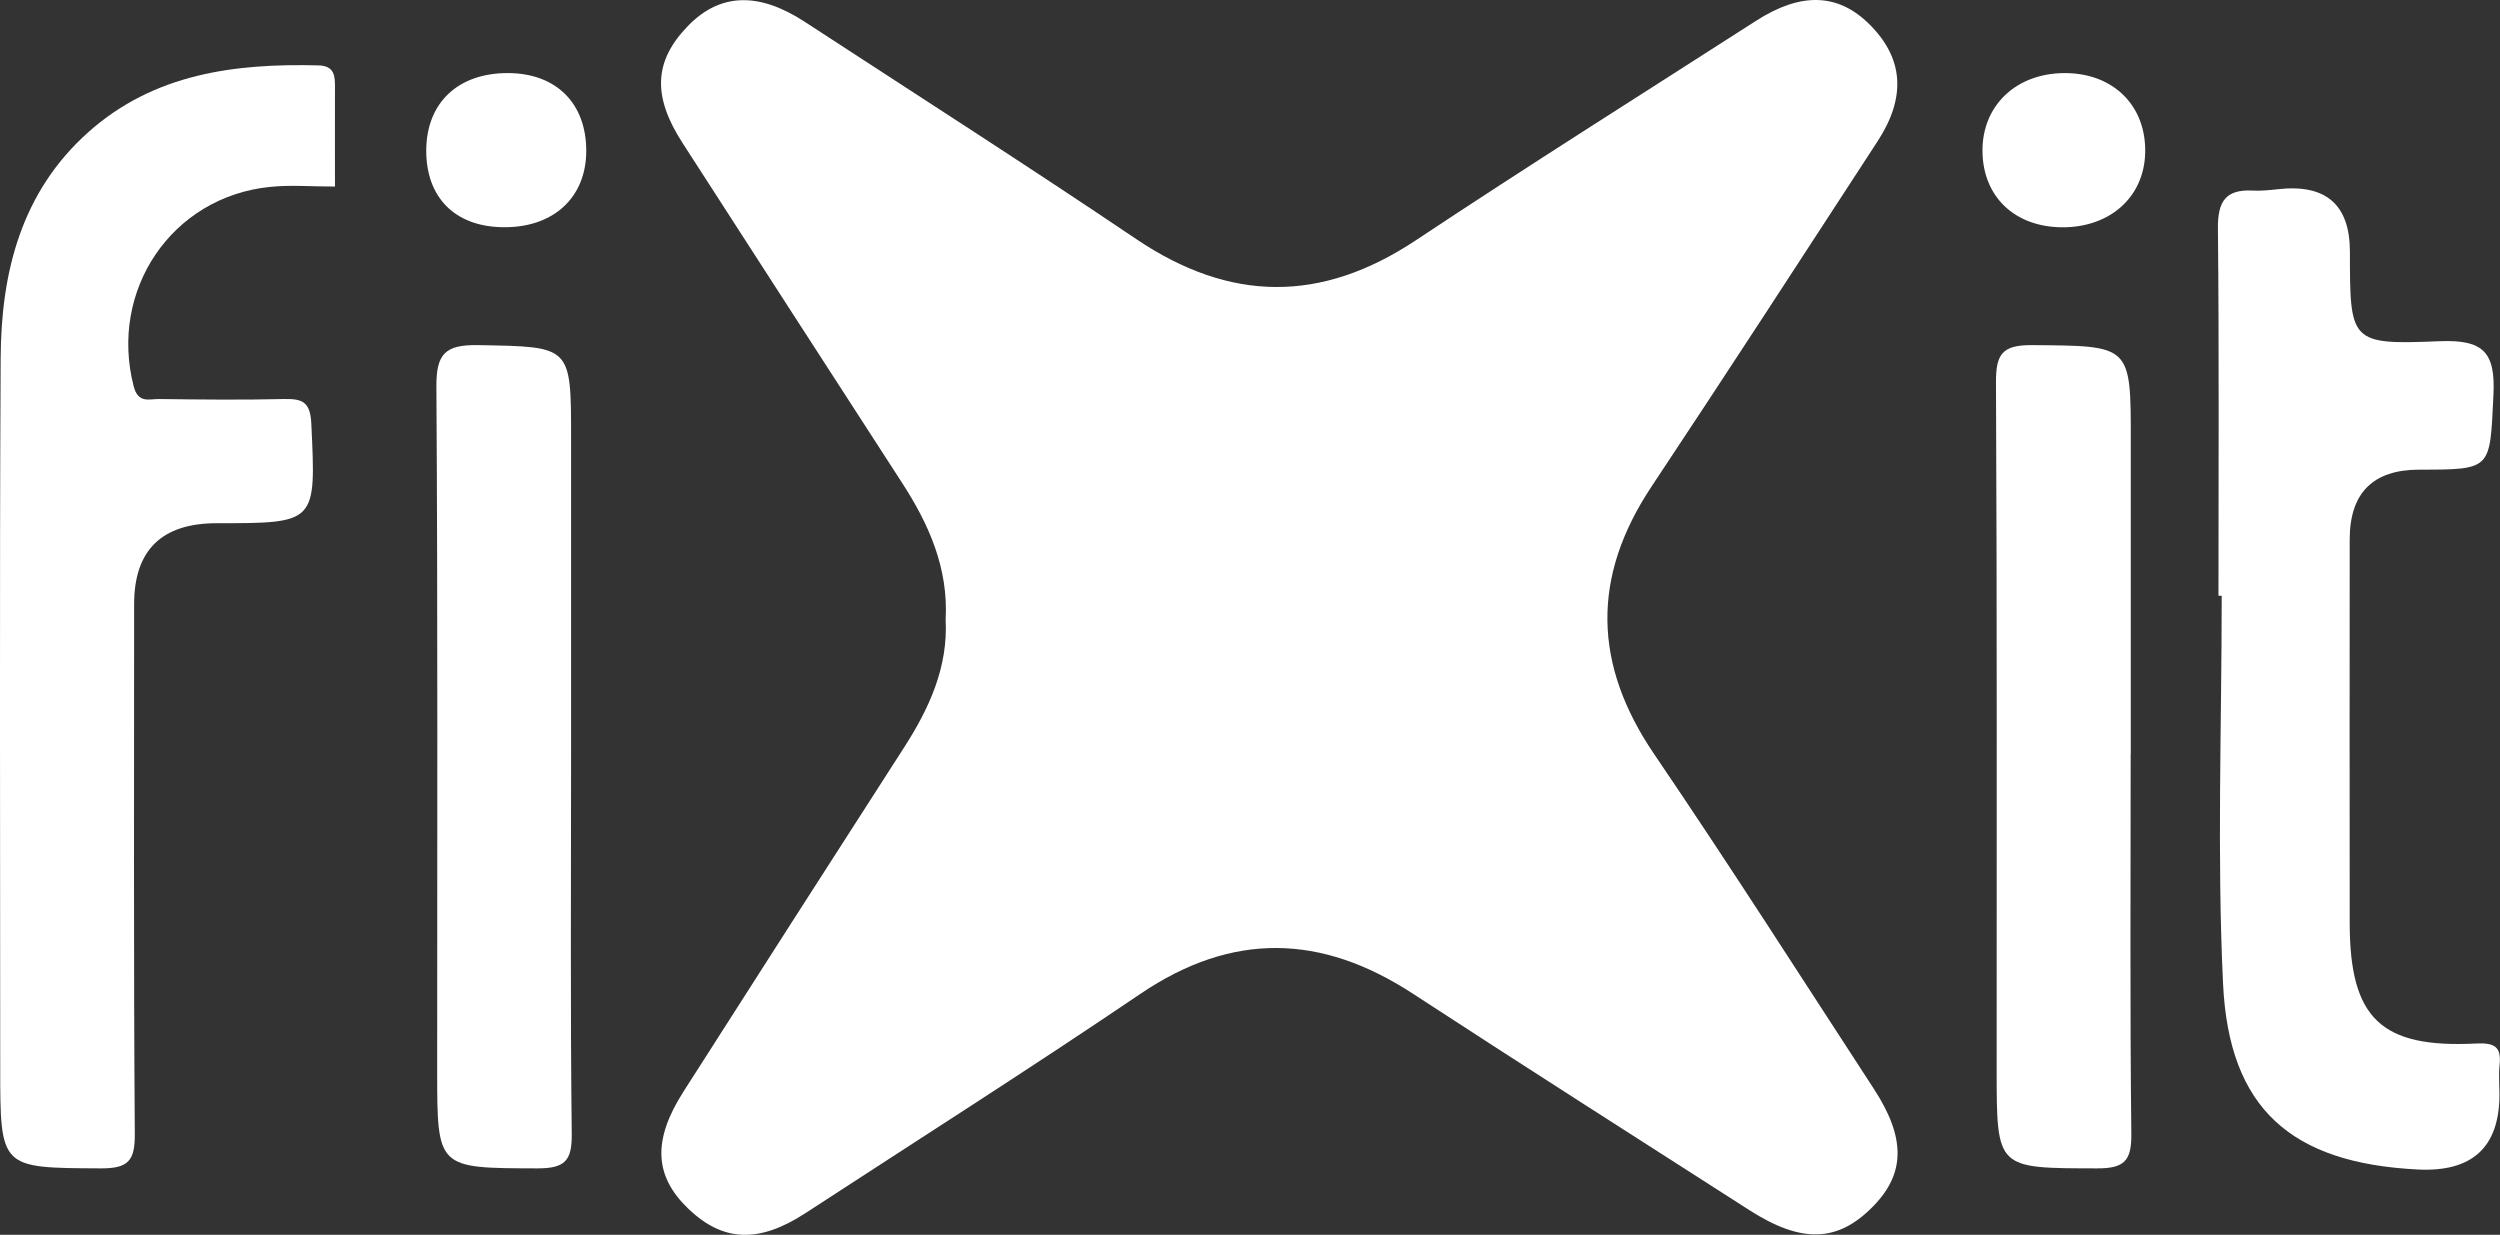
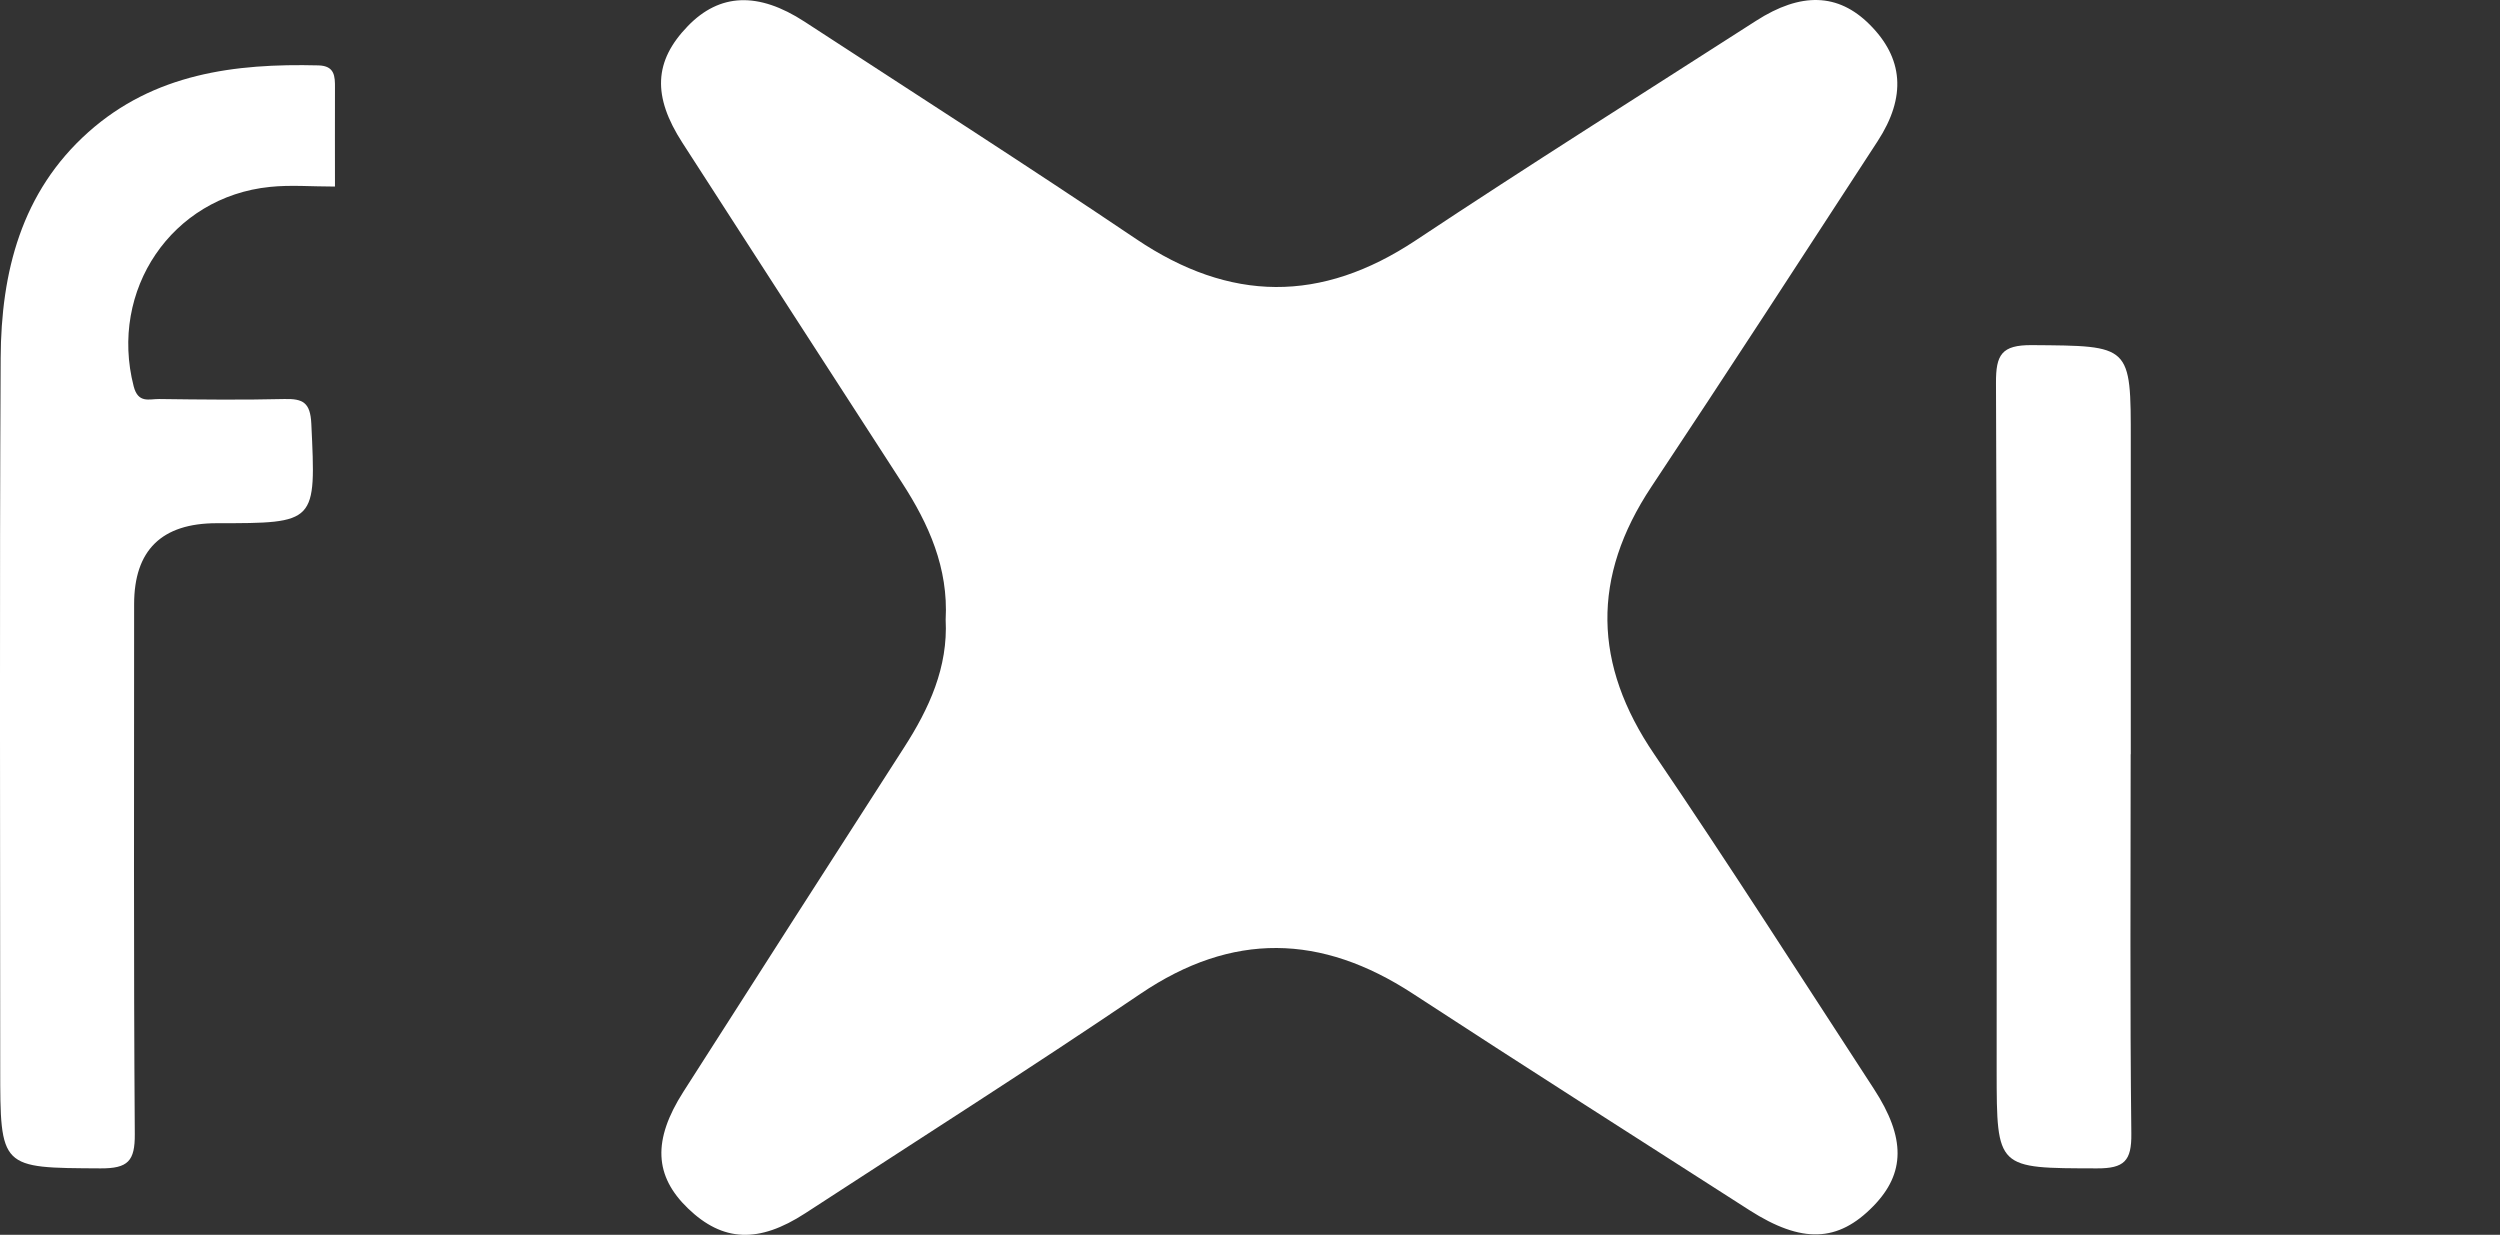
<svg xmlns="http://www.w3.org/2000/svg" id="Layer_2" data-name="Layer 2" viewBox="0 0 224.05 110.66">
  <rect x="0" y="0" width="224.05" height="110.66" fill="#333333" stroke="none" />
  <defs>
    <style>
      .cls-1 {
        fill: #fff;
      }
    </style>
  </defs>
  <g id="Layer_1-2" data-name="Layer 1">
    <g>
      <path class="cls-1" d="M84.75,55.52c.25-4.61-1.5-8.54-3.92-12.27-6.57-10.14-13.12-20.3-19.67-30.45-2.7-4.18-2.56-7.32,.48-10.46,2.85-2.95,6.31-3.1,10.46-.4,9.92,6.47,19.9,12.86,29.72,19.48,8.42,5.68,16.58,5.75,25.06,.12,10.07-6.69,20.31-13.13,30.49-19.67,4.04-2.6,7.37-2.48,10.17,.31,3.04,3.02,3.33,6.49,.73,10.48-6.73,10.34-13.44,20.68-20.27,30.96-5.38,8.1-5.22,15.93,.25,23.97,6.72,9.89,13.16,19.98,19.69,30,2.86,4.39,2.81,7.57-.05,10.5-3.17,3.26-6.41,3.37-11.1,.37-10.07-6.46-20.17-12.88-30.19-19.42-8.19-5.34-16.16-5.55-24.4,.03-9.91,6.71-20.01,13.13-30.03,19.66-4.18,2.72-7.4,2.57-10.51-.43-3.02-2.91-3.19-6.11-.42-10.45,6.57-10.29,13.16-20.57,19.77-30.84,2.27-3.52,3.96-7.21,3.74-11.48Z" />
      <path class="cls-1" d="M30.02,16.72c-2.12,0-3.99-.16-5.82,.03-8.82,.89-14.44,9.26-12.22,17.87,.4,1.56,1.4,1.13,2.27,1.14,3.74,.05,7.49,.09,11.23,0,1.67-.04,2.33,.31,2.42,2.21,.42,8.92,.49,8.92-8.48,8.92q-7.4,0-7.4,7.26c0,15.83-.05,31.66,.06,47.48,.02,2.43-.61,3.09-3.07,3.08C.02,104.66,.02,104.76,.02,95.63c0-21.19-.07-42.37,.04-63.56,.04-7.67,1.84-14.86,7.86-20.23,5.88-5.24,13.1-6.17,20.62-5.98,1.46,.04,1.49,.97,1.48,2.03-.01,2.98,0,5.96,0,8.83Z" />
-       <path class="cls-1" d="M198.82,53.38c0-10.97,.06-21.95-.05-32.92-.02-2.39,.68-3.51,3.12-3.38,.74,.04,1.5-.04,2.24-.12q6.46-.74,6.47,5.59c0,8.13,.01,8.36,8.03,8.03,3.94-.16,5.03,.98,4.83,4.86-.33,6.63-.09,6.65-6.64,6.65q-6.24,0-6.24,6.27c0,11.47-.02,22.94,0,34.41,.02,8.5,2.8,11.18,11.32,10.75,1.67-.08,2.29,.28,2.11,1.95-.09,.86-.01,1.74-.01,2.62q0,7.09-7.32,6.72c-11.33-.57-16.92-5.43-17.45-16.65-.55-11.57-.12-23.18-.12-34.77-.1,0-.2,0-.29,0Z" />
-       <path class="cls-1" d="M51.18,67.99c0,11.21-.07,22.42,.06,33.63,.03,2.44-.64,3.09-3.08,3.09-8.98-.03-8.98,.06-8.98-8.77,0-20.42,.06-40.85-.07-61.27-.02-2.94,.76-3.79,3.73-3.74,8.34,.15,8.34,.01,8.34,8.31,0,9.59,0,19.18,0,28.77Z" />
      <path class="cls-1" d="M190.95,67.58c0,11.34-.07,22.68,.06,34.02,.03,2.44-.63,3.12-3.09,3.11-8.97-.02-8.97,.08-8.98-8.72,0-20.56,.04-41.12-.06-61.68-.01-2.51,.49-3.4,3.22-3.38,8.87,.07,8.87-.06,8.86,8.62,0,9.35,0,18.69,0,28.04h-.01Z" />
-       <path class="cls-1" d="M184.82,20.37c-4.26-.02-7.12-2.74-7.15-6.83-.03-4.11,3.05-7.01,7.43-6.99,4.35,.02,7.28,2.98,7.15,7.2-.12,3.93-3.16,6.64-7.44,6.62Z" />
-       <path class="cls-1" d="M45.58,6.55c4.3,.03,6.98,2.74,6.96,7.01-.02,4.22-3.04,6.92-7.6,6.8-4.18-.1-6.72-2.66-6.74-6.8-.02-4.33,2.84-7.05,7.39-7.01Z" />
    </g>
  </g>
</svg>